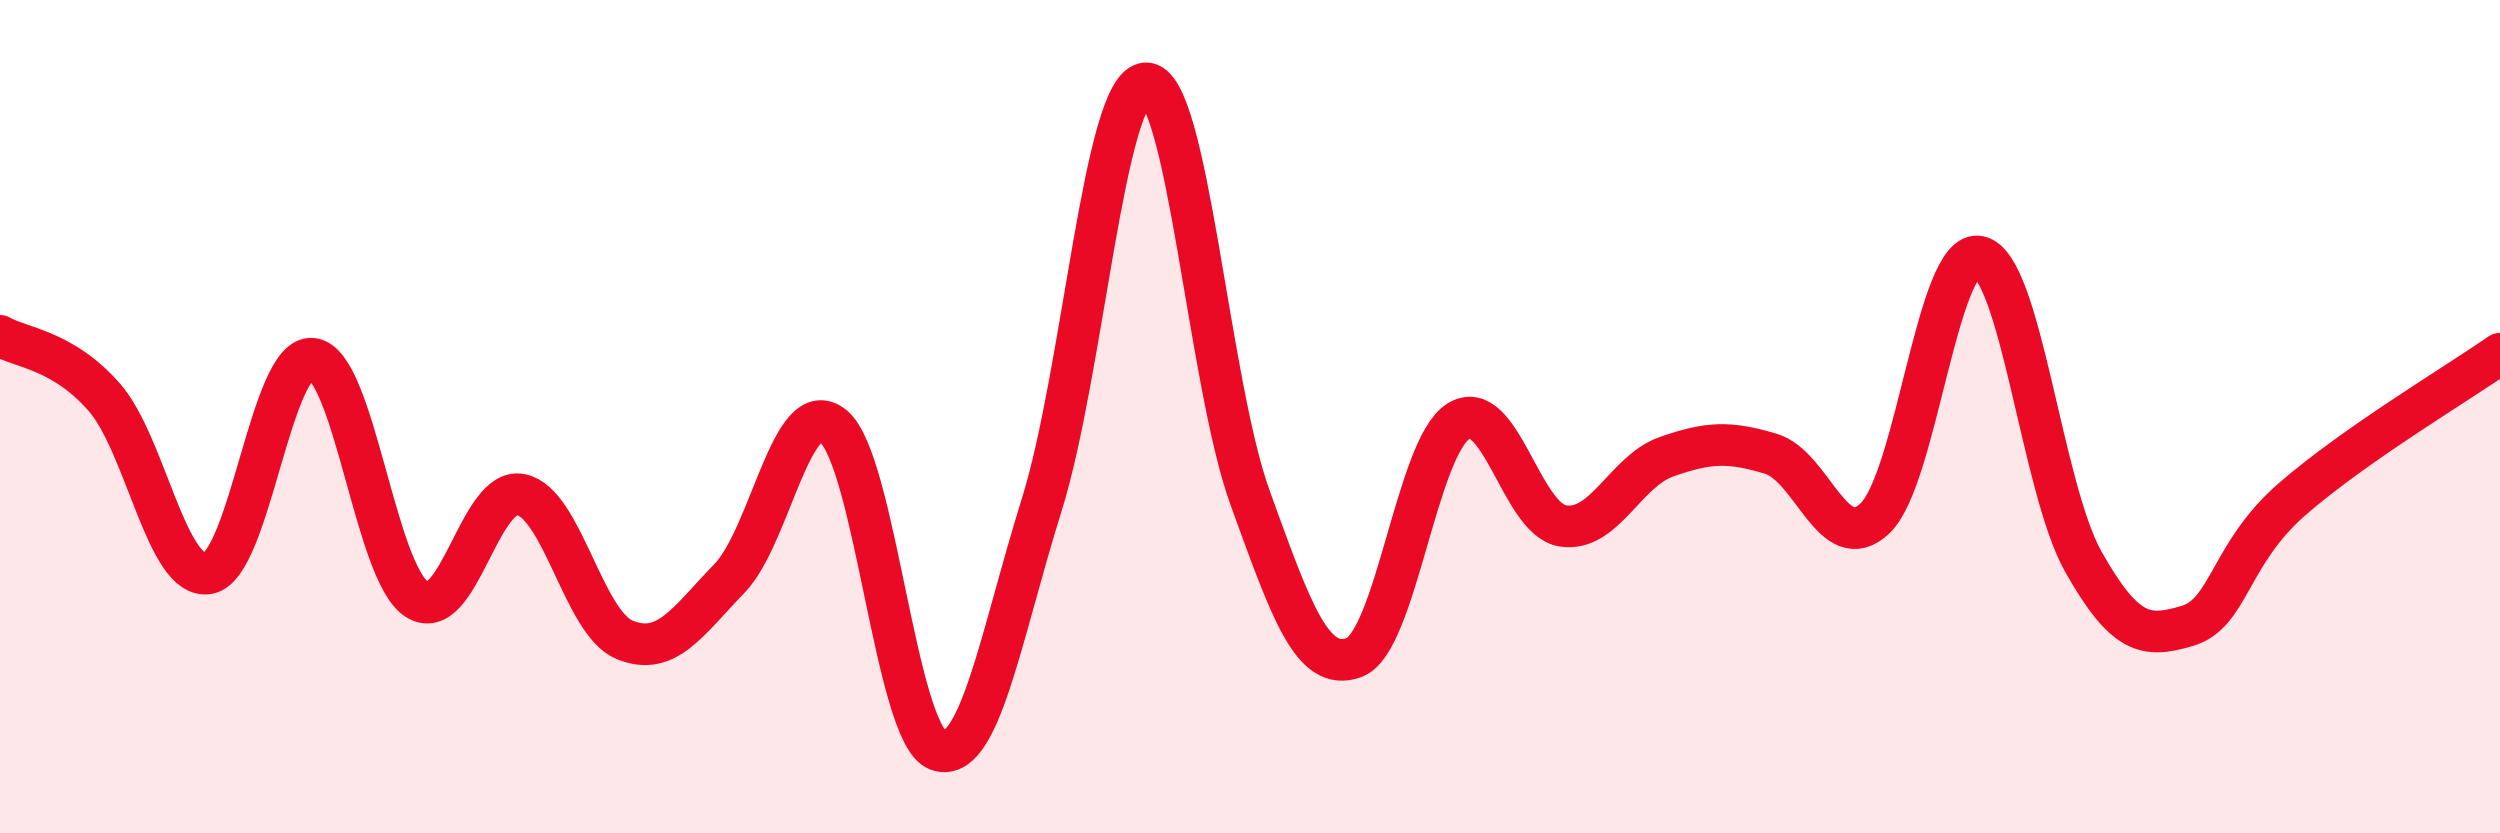
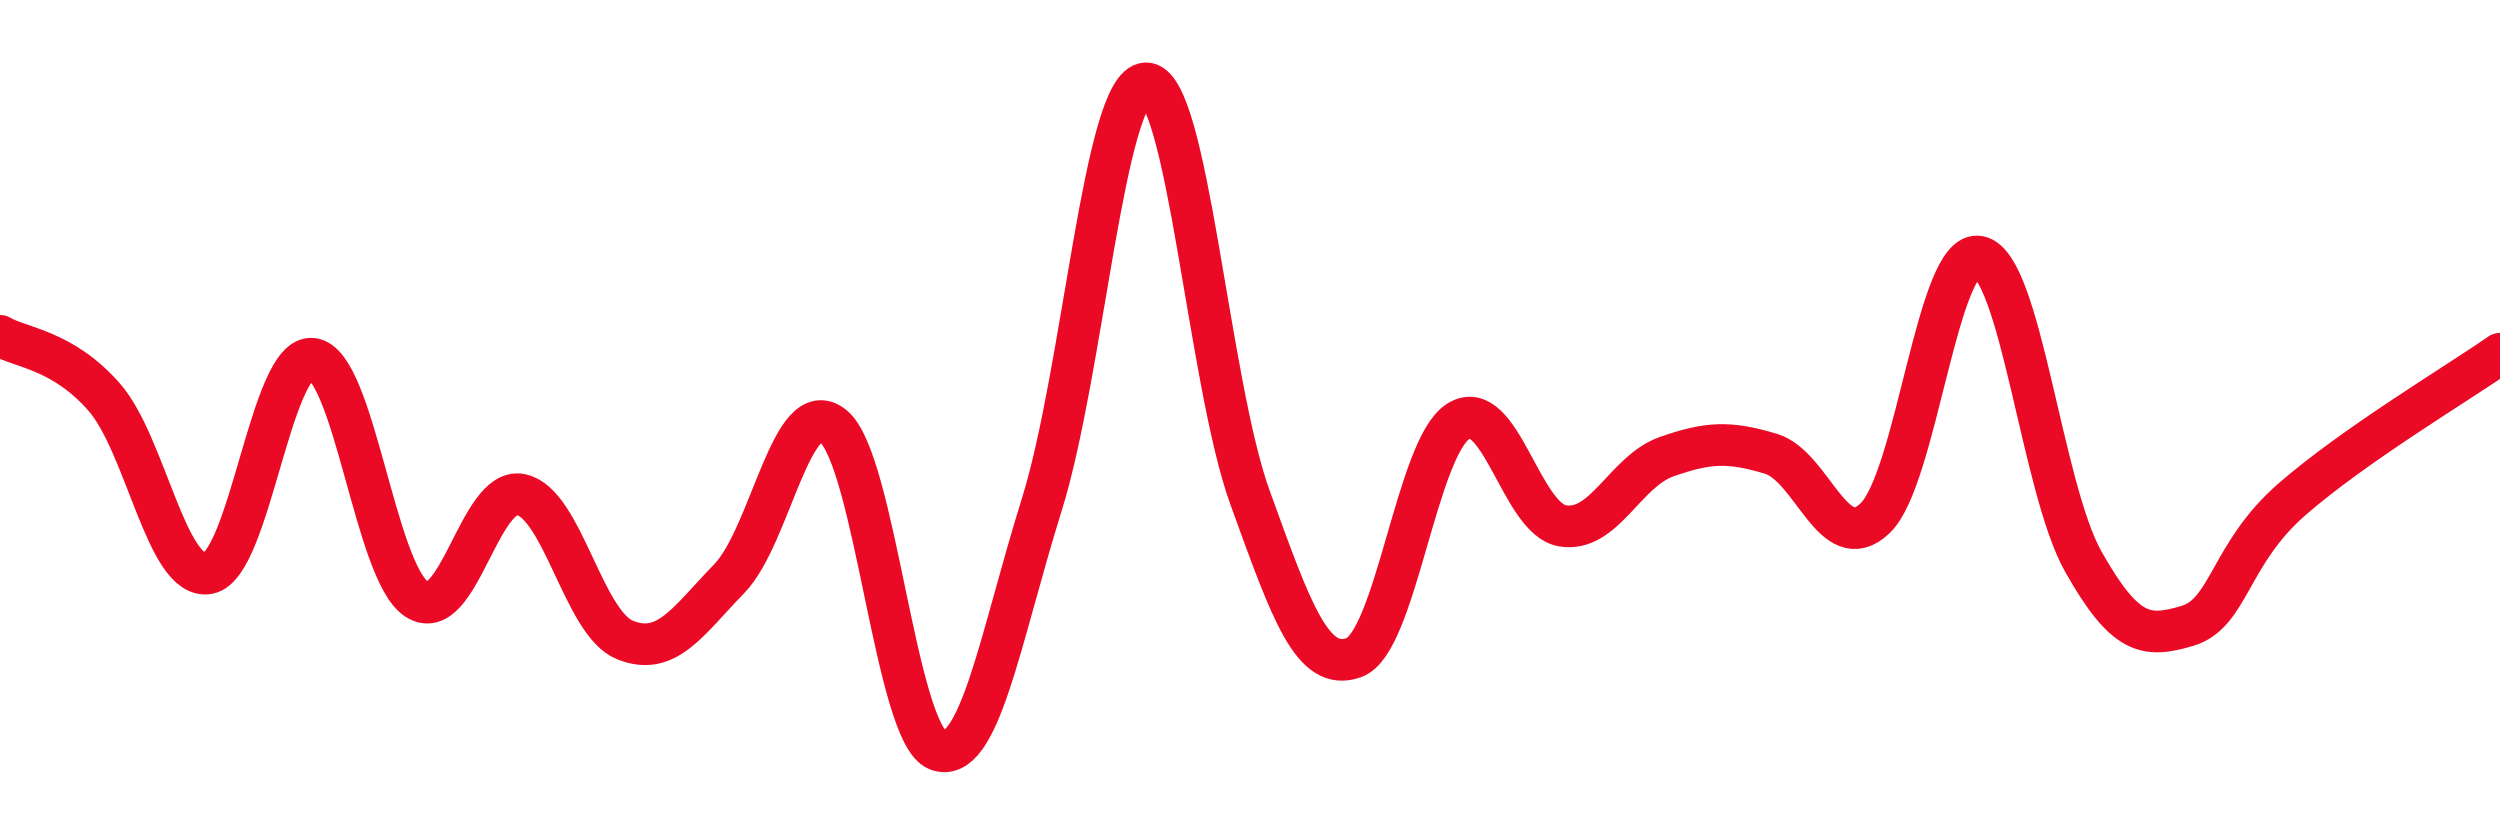
<svg xmlns="http://www.w3.org/2000/svg" width="60" height="20" viewBox="0 0 60 20">
-   <path d="M 0,8.06 C 0.5,8.35 1.5,8.39 2.5,9.53 C 3.5,10.67 4,13.94 5,13.76 C 6,13.58 6.5,8.49 7.5,8.61 C 8.5,8.73 9,13.73 10,14.38 C 11,15.03 11.5,11.67 12.5,11.87 C 13.5,12.07 14,14.96 15,15.36 C 16,15.76 16.5,14.92 17.5,13.89 C 18.5,12.86 19,9.41 20,10.23 C 21,11.05 21.5,17.62 22.5,18 C 23.5,18.38 24,15.32 25,12.12 C 26,8.92 26.5,2.04 27.5,2 C 28.5,1.96 29,9.18 30,11.94 C 31,14.7 31.5,16.15 32.5,15.78 C 33.5,15.41 34,10.74 35,10.11 C 36,9.48 36.5,12.45 37.5,12.62 C 38.5,12.79 39,11.31 40,10.96 C 41,10.61 41.5,10.59 42.5,10.89 C 43.5,11.19 44,13.39 45,12.44 C 46,11.49 46.5,5.95 47.5,6.16 C 48.5,6.37 49,11.71 50,13.48 C 51,15.25 51.5,15.32 52.5,15.02 C 53.5,14.72 53.5,13.3 55,11.99 C 56.5,10.68 59,9.19 60,8.49L60 20L0 20Z" fill="#EB0A25" opacity="0.1" stroke-linecap="round" stroke-linejoin="round" />
  <path d="M 0,8.06 C 0.5,8.35 1.5,8.39 2.5,9.53 C 3.5,10.67 4,13.94 5,13.76 C 6,13.58 6.5,8.49 7.5,8.61 C 8.5,8.73 9,13.73 10,14.38 C 11,15.03 11.5,11.67 12.5,11.87 C 13.5,12.07 14,14.96 15,15.36 C 16,15.76 16.5,14.92 17.5,13.89 C 18.5,12.86 19,9.41 20,10.23 C 21,11.05 21.5,17.62 22.5,18 C 23.5,18.38 24,15.32 25,12.12 C 26,8.92 26.5,2.04 27.5,2 C 28.5,1.96 29,9.18 30,11.94 C 31,14.7 31.5,16.15 32.5,15.78 C 33.5,15.41 34,10.74 35,10.11 C 36,9.48 36.5,12.45 37.5,12.62 C 38.5,12.79 39,11.31 40,10.96 C 41,10.61 41.5,10.59 42.5,10.89 C 43.5,11.19 44,13.39 45,12.44 C 46,11.49 46.5,5.95 47.5,6.16 C 48.5,6.37 49,11.71 50,13.48 C 51,15.25 51.5,15.32 52.5,15.02 C 53.5,14.72 53.5,13.3 55,11.99 C 56.5,10.68 59,9.19 60,8.49" stroke="#EB0A25" stroke-width="1" fill="none" stroke-linecap="round" stroke-linejoin="round" />
</svg>